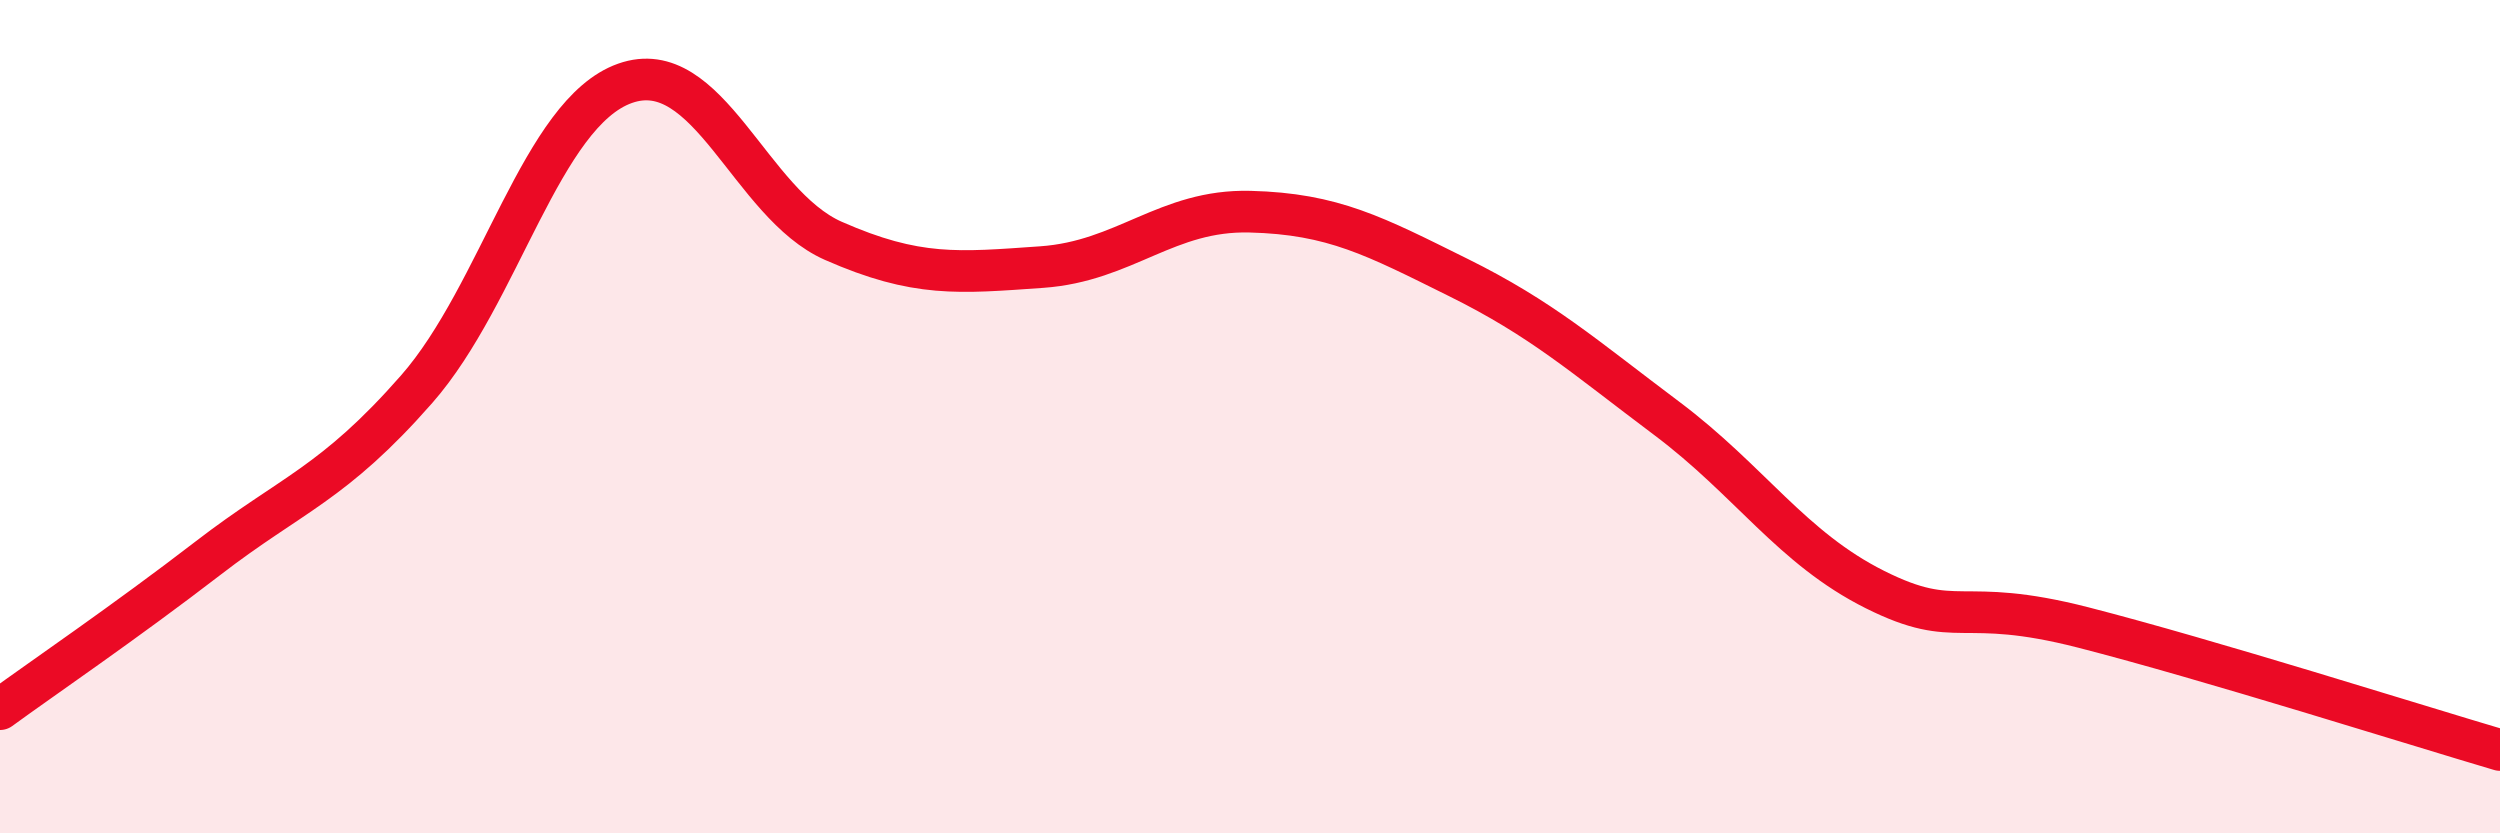
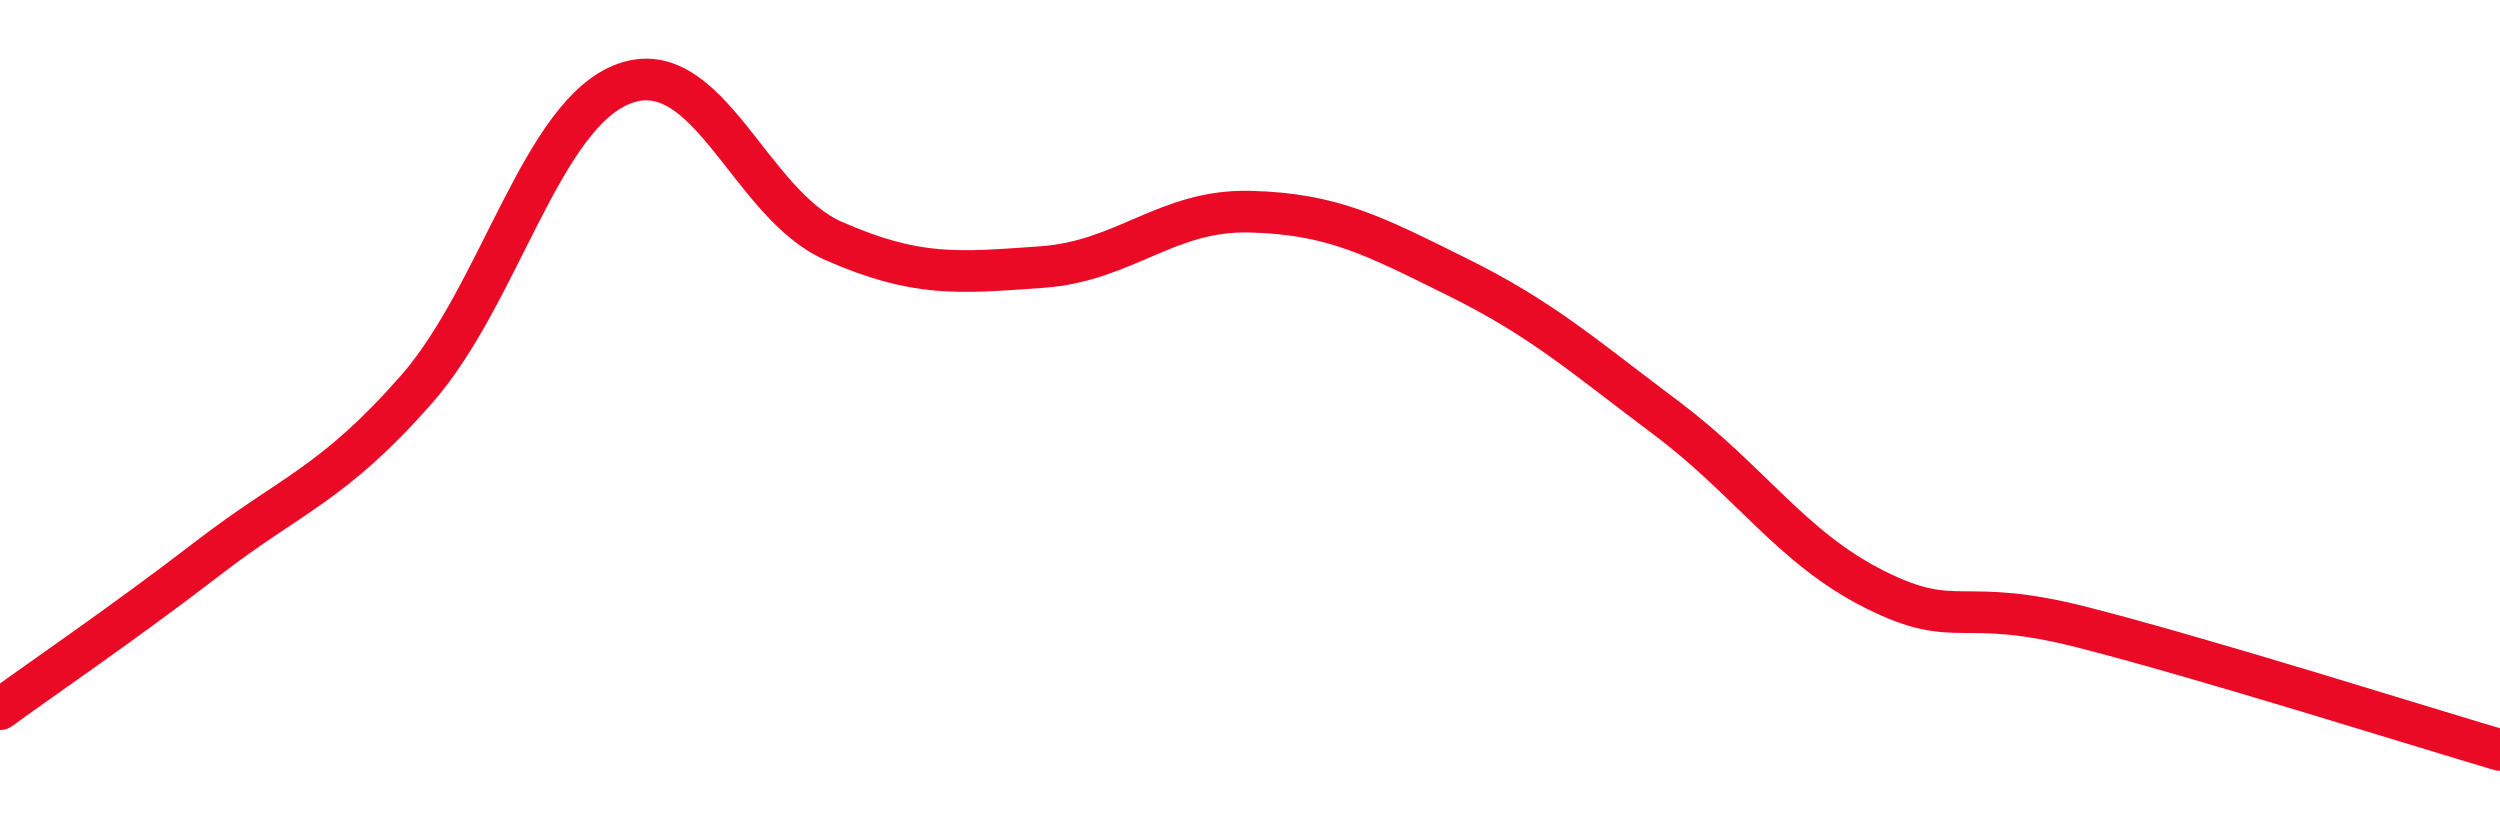
<svg xmlns="http://www.w3.org/2000/svg" width="60" height="20" viewBox="0 0 60 20">
-   <path d="M 0,17.02 C 1,16.29 3,14.93 5,13.39 C 7,11.85 8,11.62 10,9.34 C 12,7.06 13,2.71 15,2 C 17,1.29 18,4.9 20,5.78 C 22,6.66 23,6.55 25,6.41 C 27,6.27 28,5.03 30,5.08 C 32,5.13 33,5.67 35,6.66 C 37,7.65 38,8.54 40,10.04 C 42,11.54 43,13.15 45,14.15 C 47,15.15 47,14.29 50,15.06 C 53,15.83 58,17.41 60,18L60 20L0 20Z" fill="#EB0A25" opacity="0.1" stroke-linecap="round" stroke-linejoin="round" />
  <path d="M 0,17.02 C 1,16.29 3,14.93 5,13.39 C 7,11.85 8,11.62 10,9.34 C 12,7.06 13,2.71 15,2 C 17,1.29 18,4.9 20,5.78 C 22,6.66 23,6.55 25,6.41 C 27,6.27 28,5.03 30,5.08 C 32,5.13 33,5.67 35,6.66 C 37,7.65 38,8.54 40,10.04 C 42,11.54 43,13.15 45,14.15 C 47,15.15 47,14.29 50,15.06 C 53,15.83 58,17.41 60,18" stroke="#EB0A25" stroke-width="1" fill="none" stroke-linecap="round" stroke-linejoin="round" />
</svg>